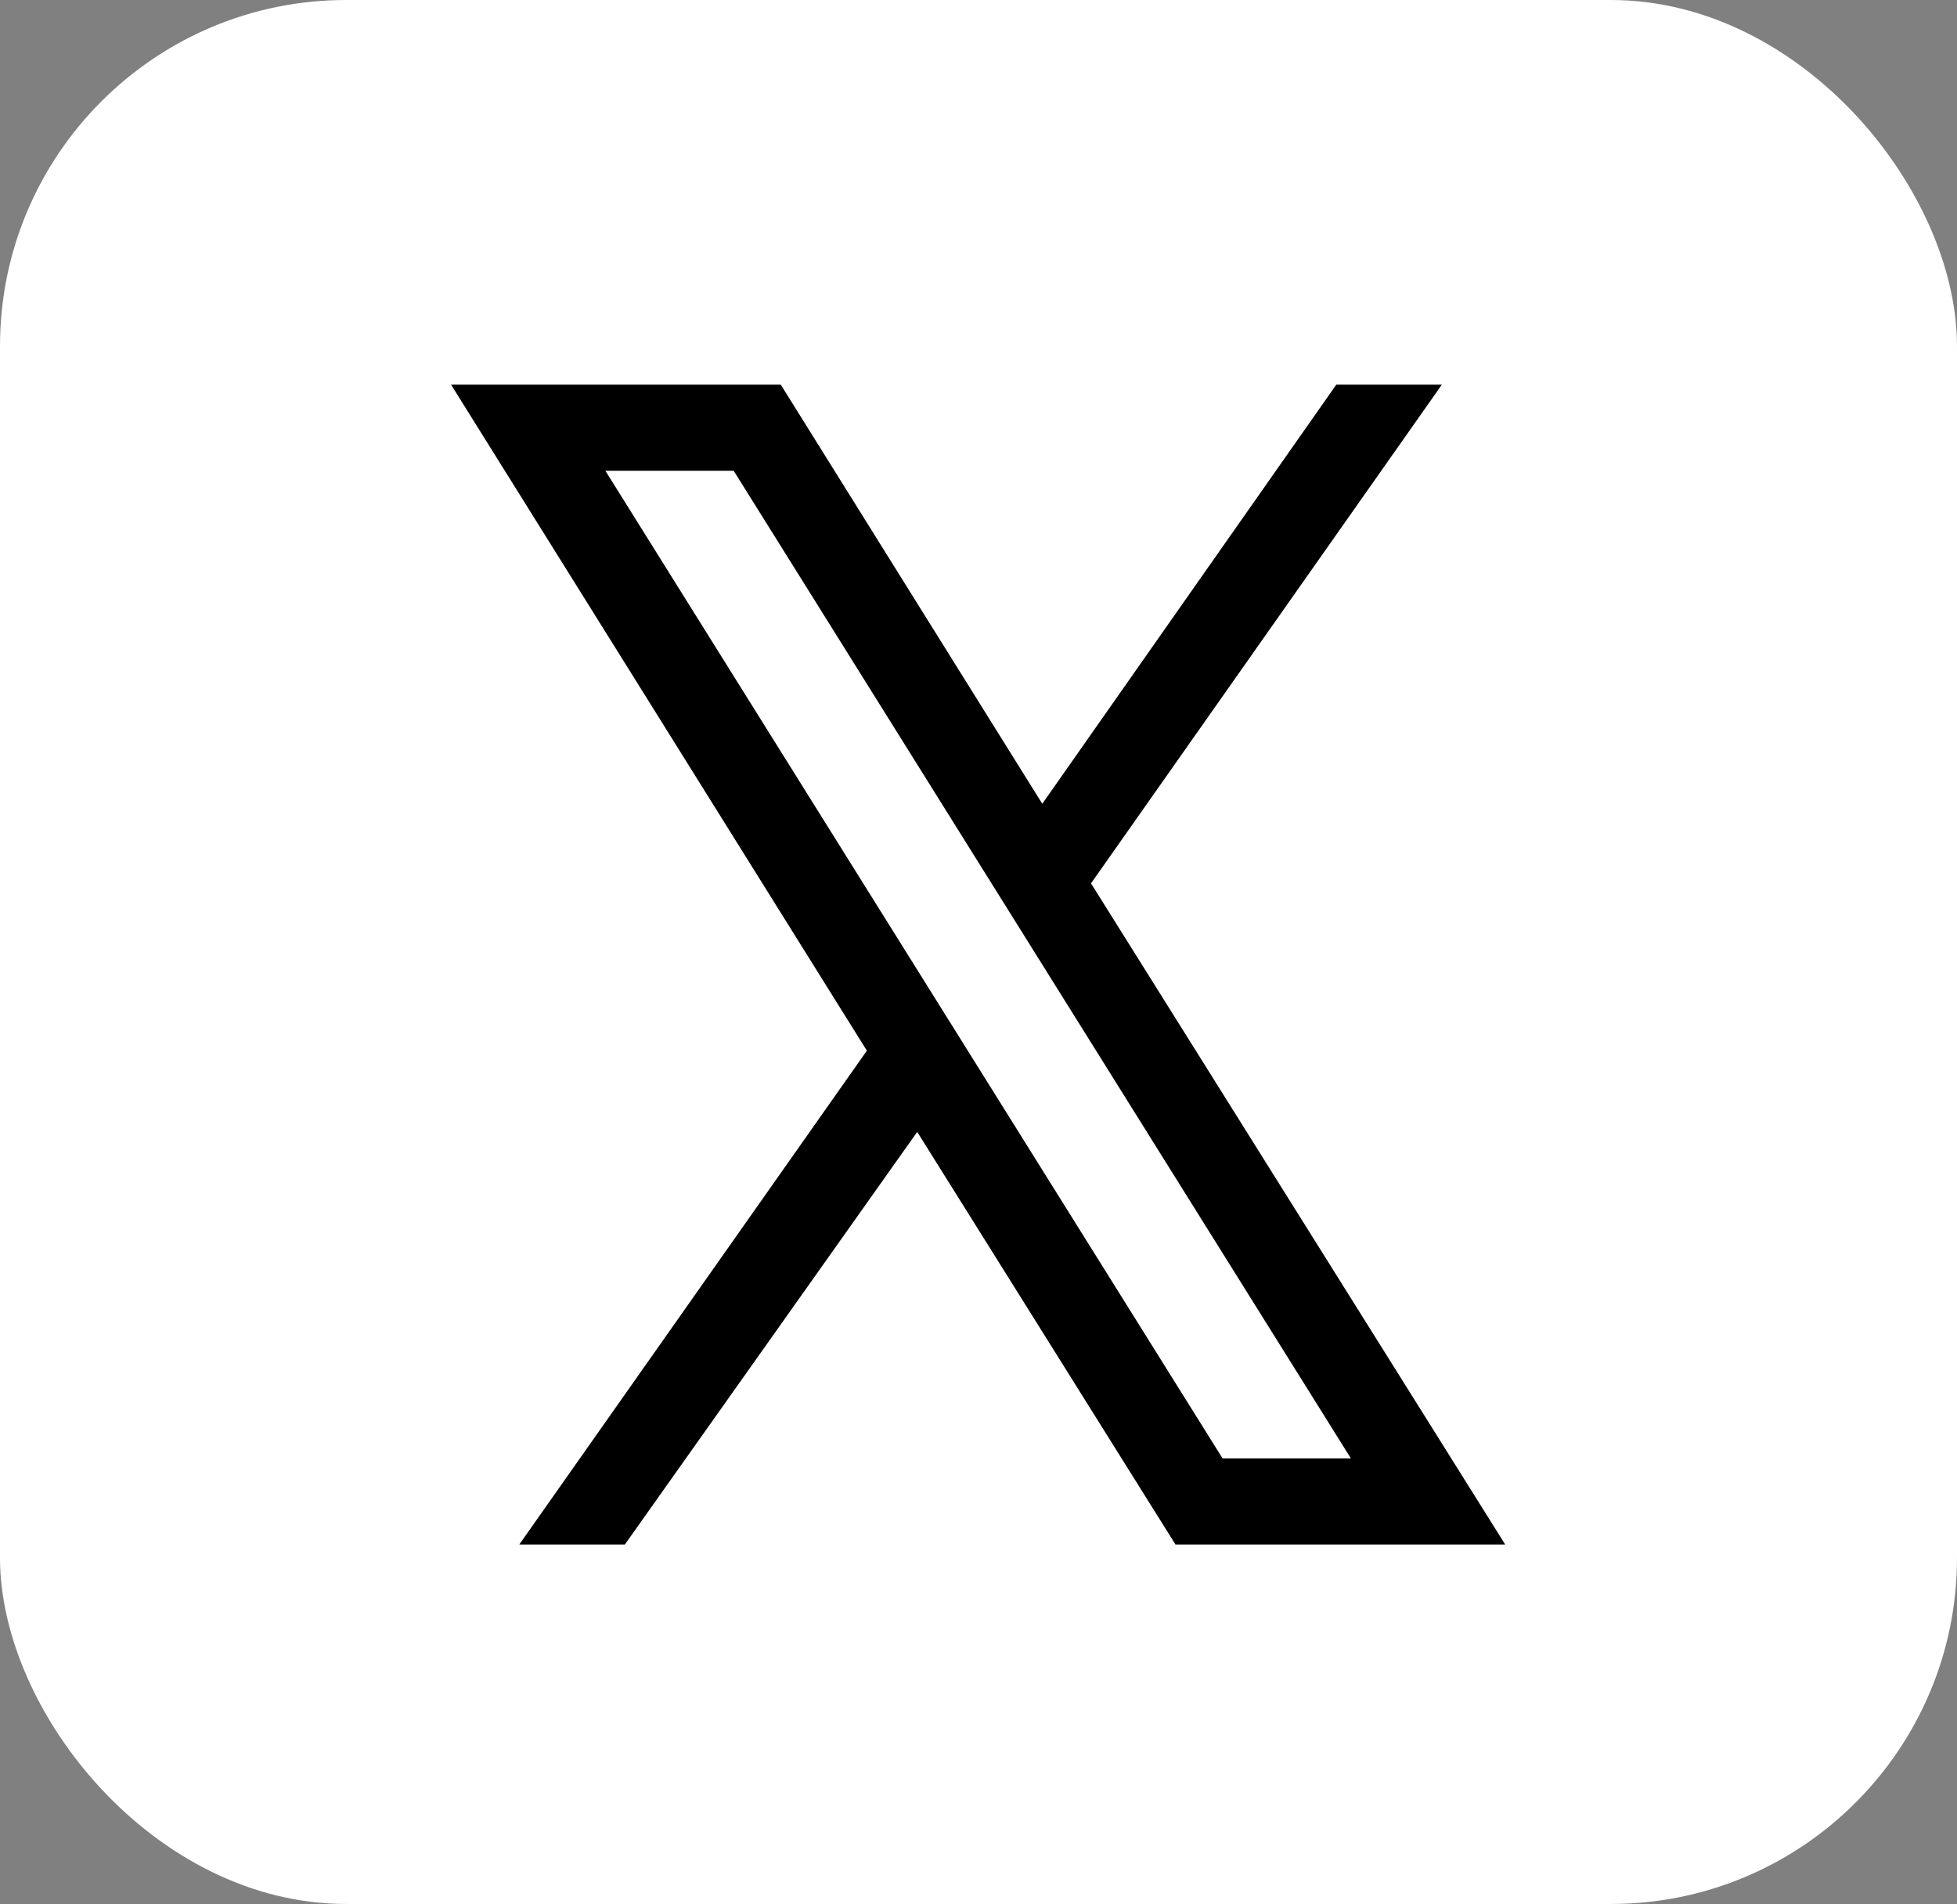
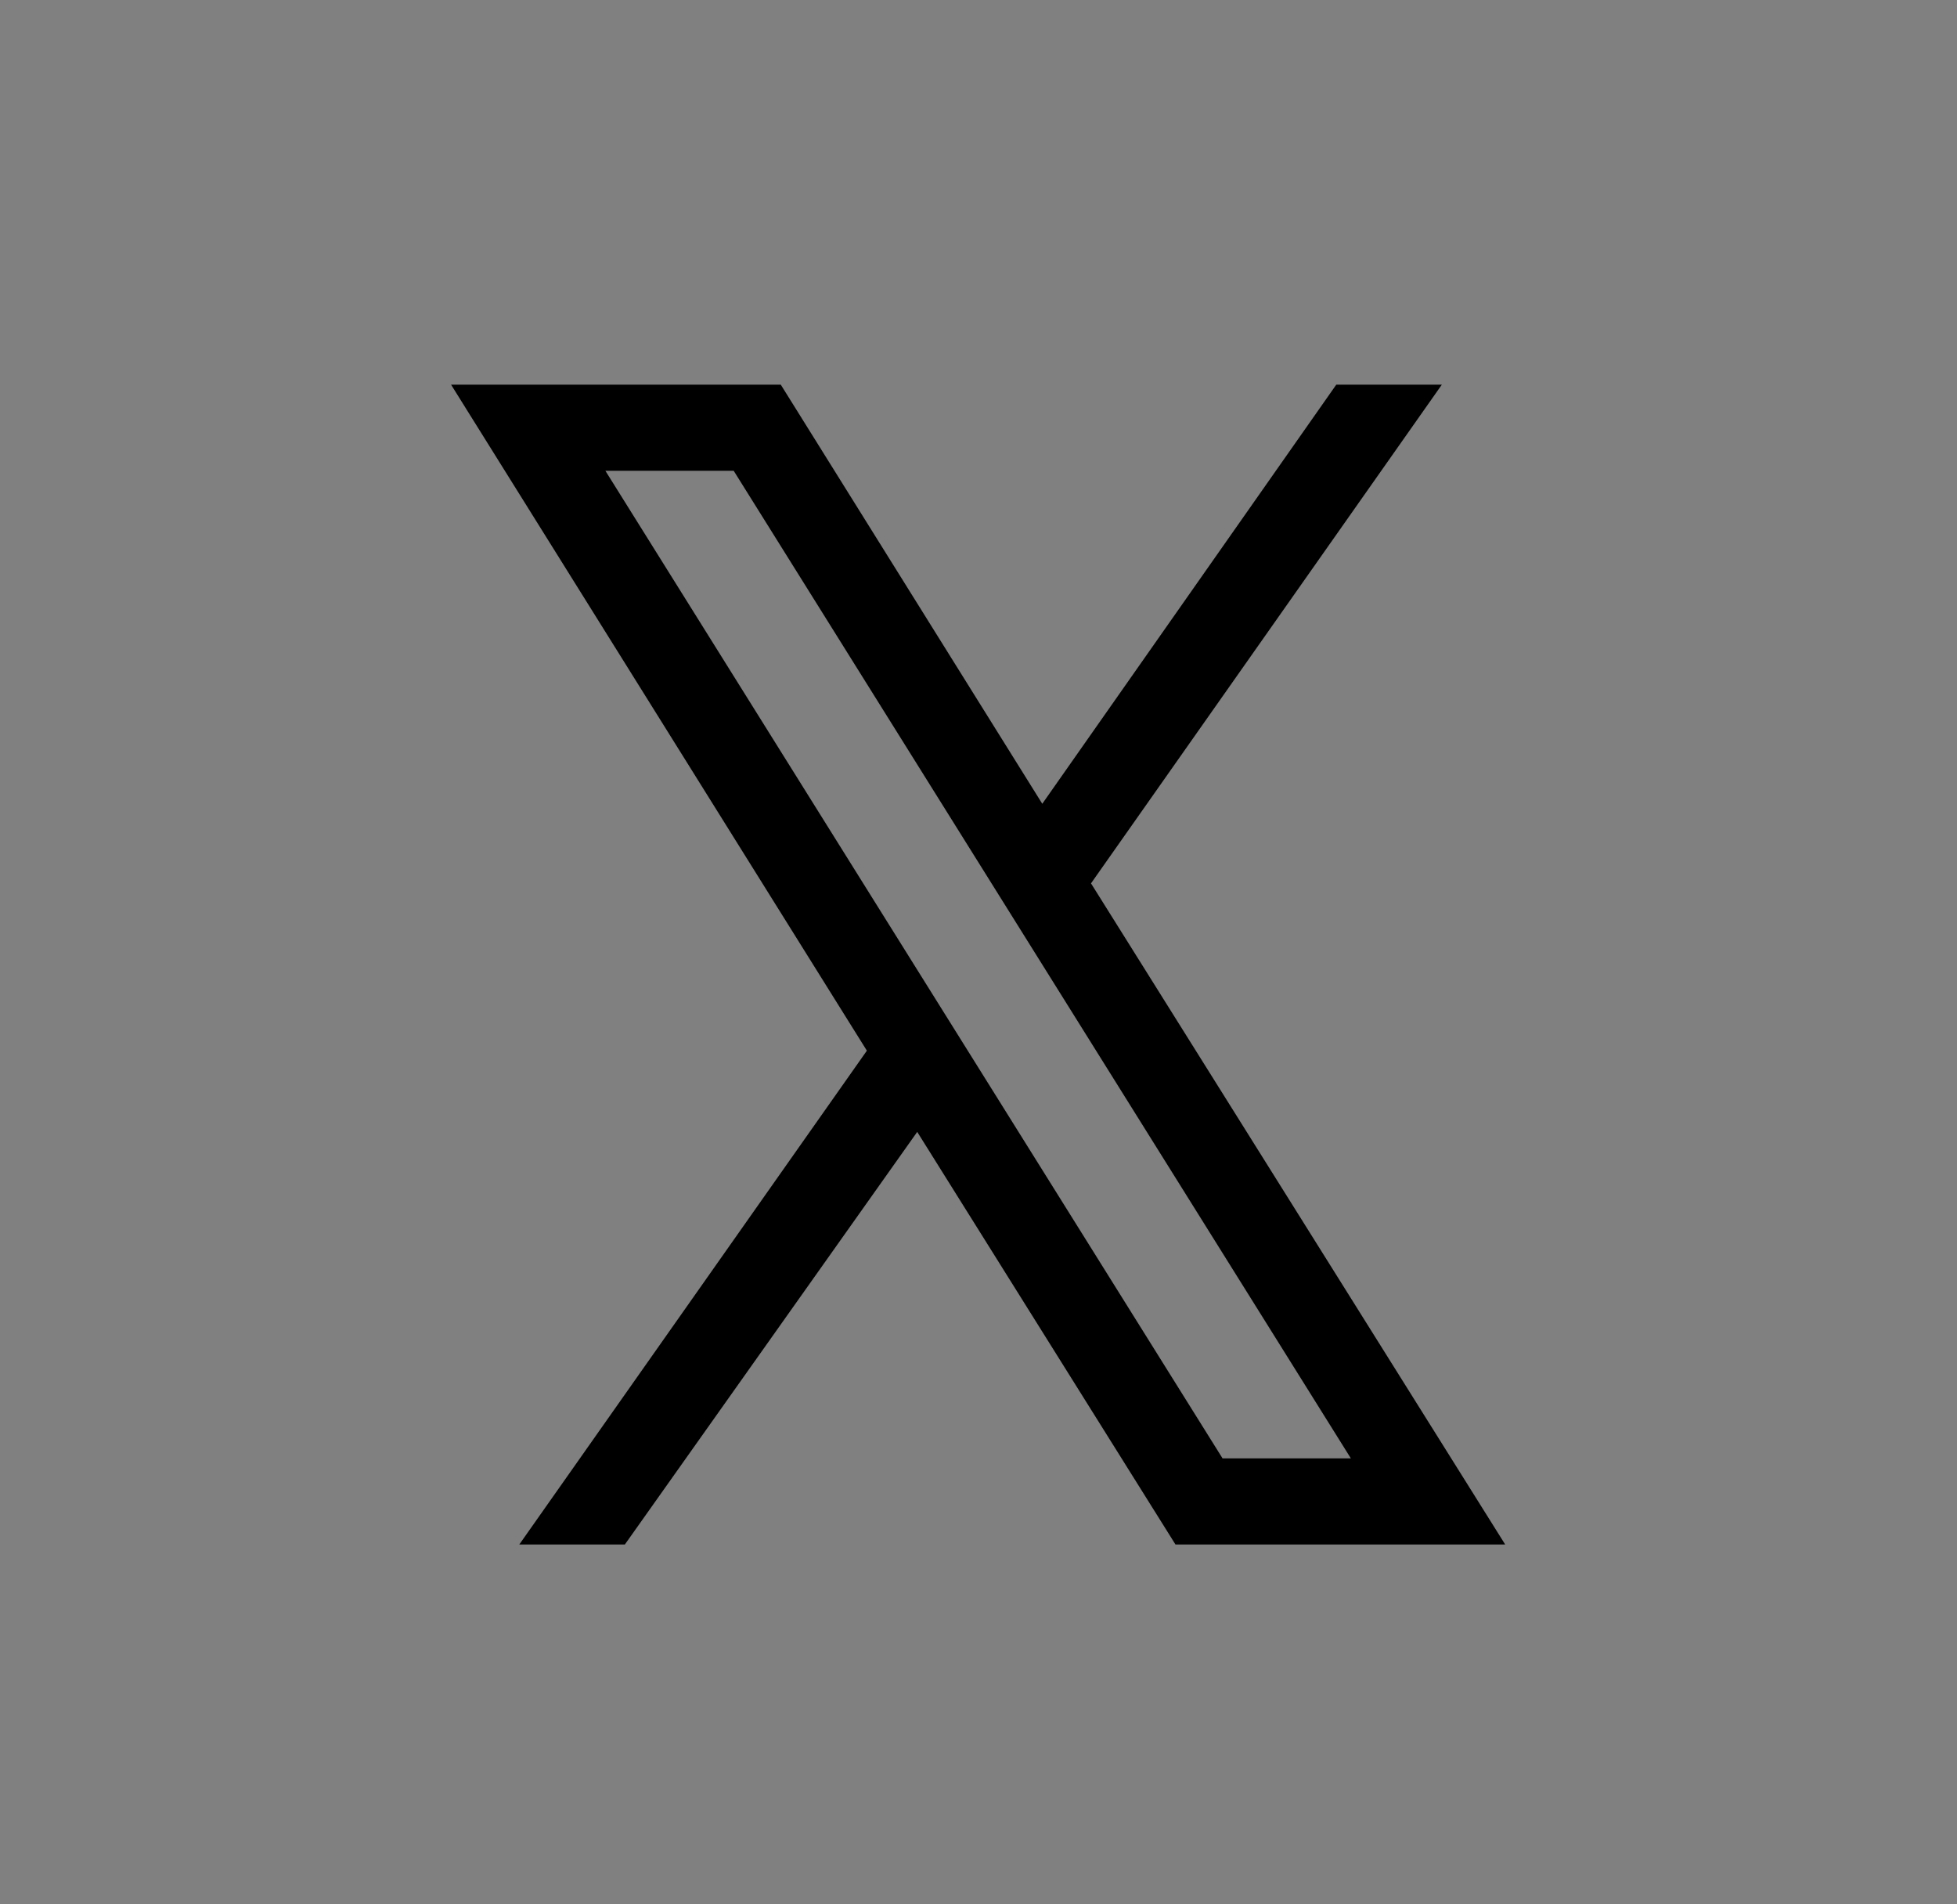
<svg xmlns="http://www.w3.org/2000/svg" width="147" height="143" viewBox="0 0 147 143" fill="none">
  <rect x="0" y="0" width="147" height="143" fill="#808080" stroke="none" />
-   <rect width="147" height="143" rx="26" fill="white" />
  <path d="M39.007 116L65.115 78.912L33.883 28.892H58.649L78.291 60.368L100.373 28.892H108.303L81.951 66.346L113.061 116H88.295L68.897 85.012L46.937 116H39.007ZM91.833 109.534H101.471L55.111 35.358H45.473L91.833 109.534Z" fill="black" />
</svg>